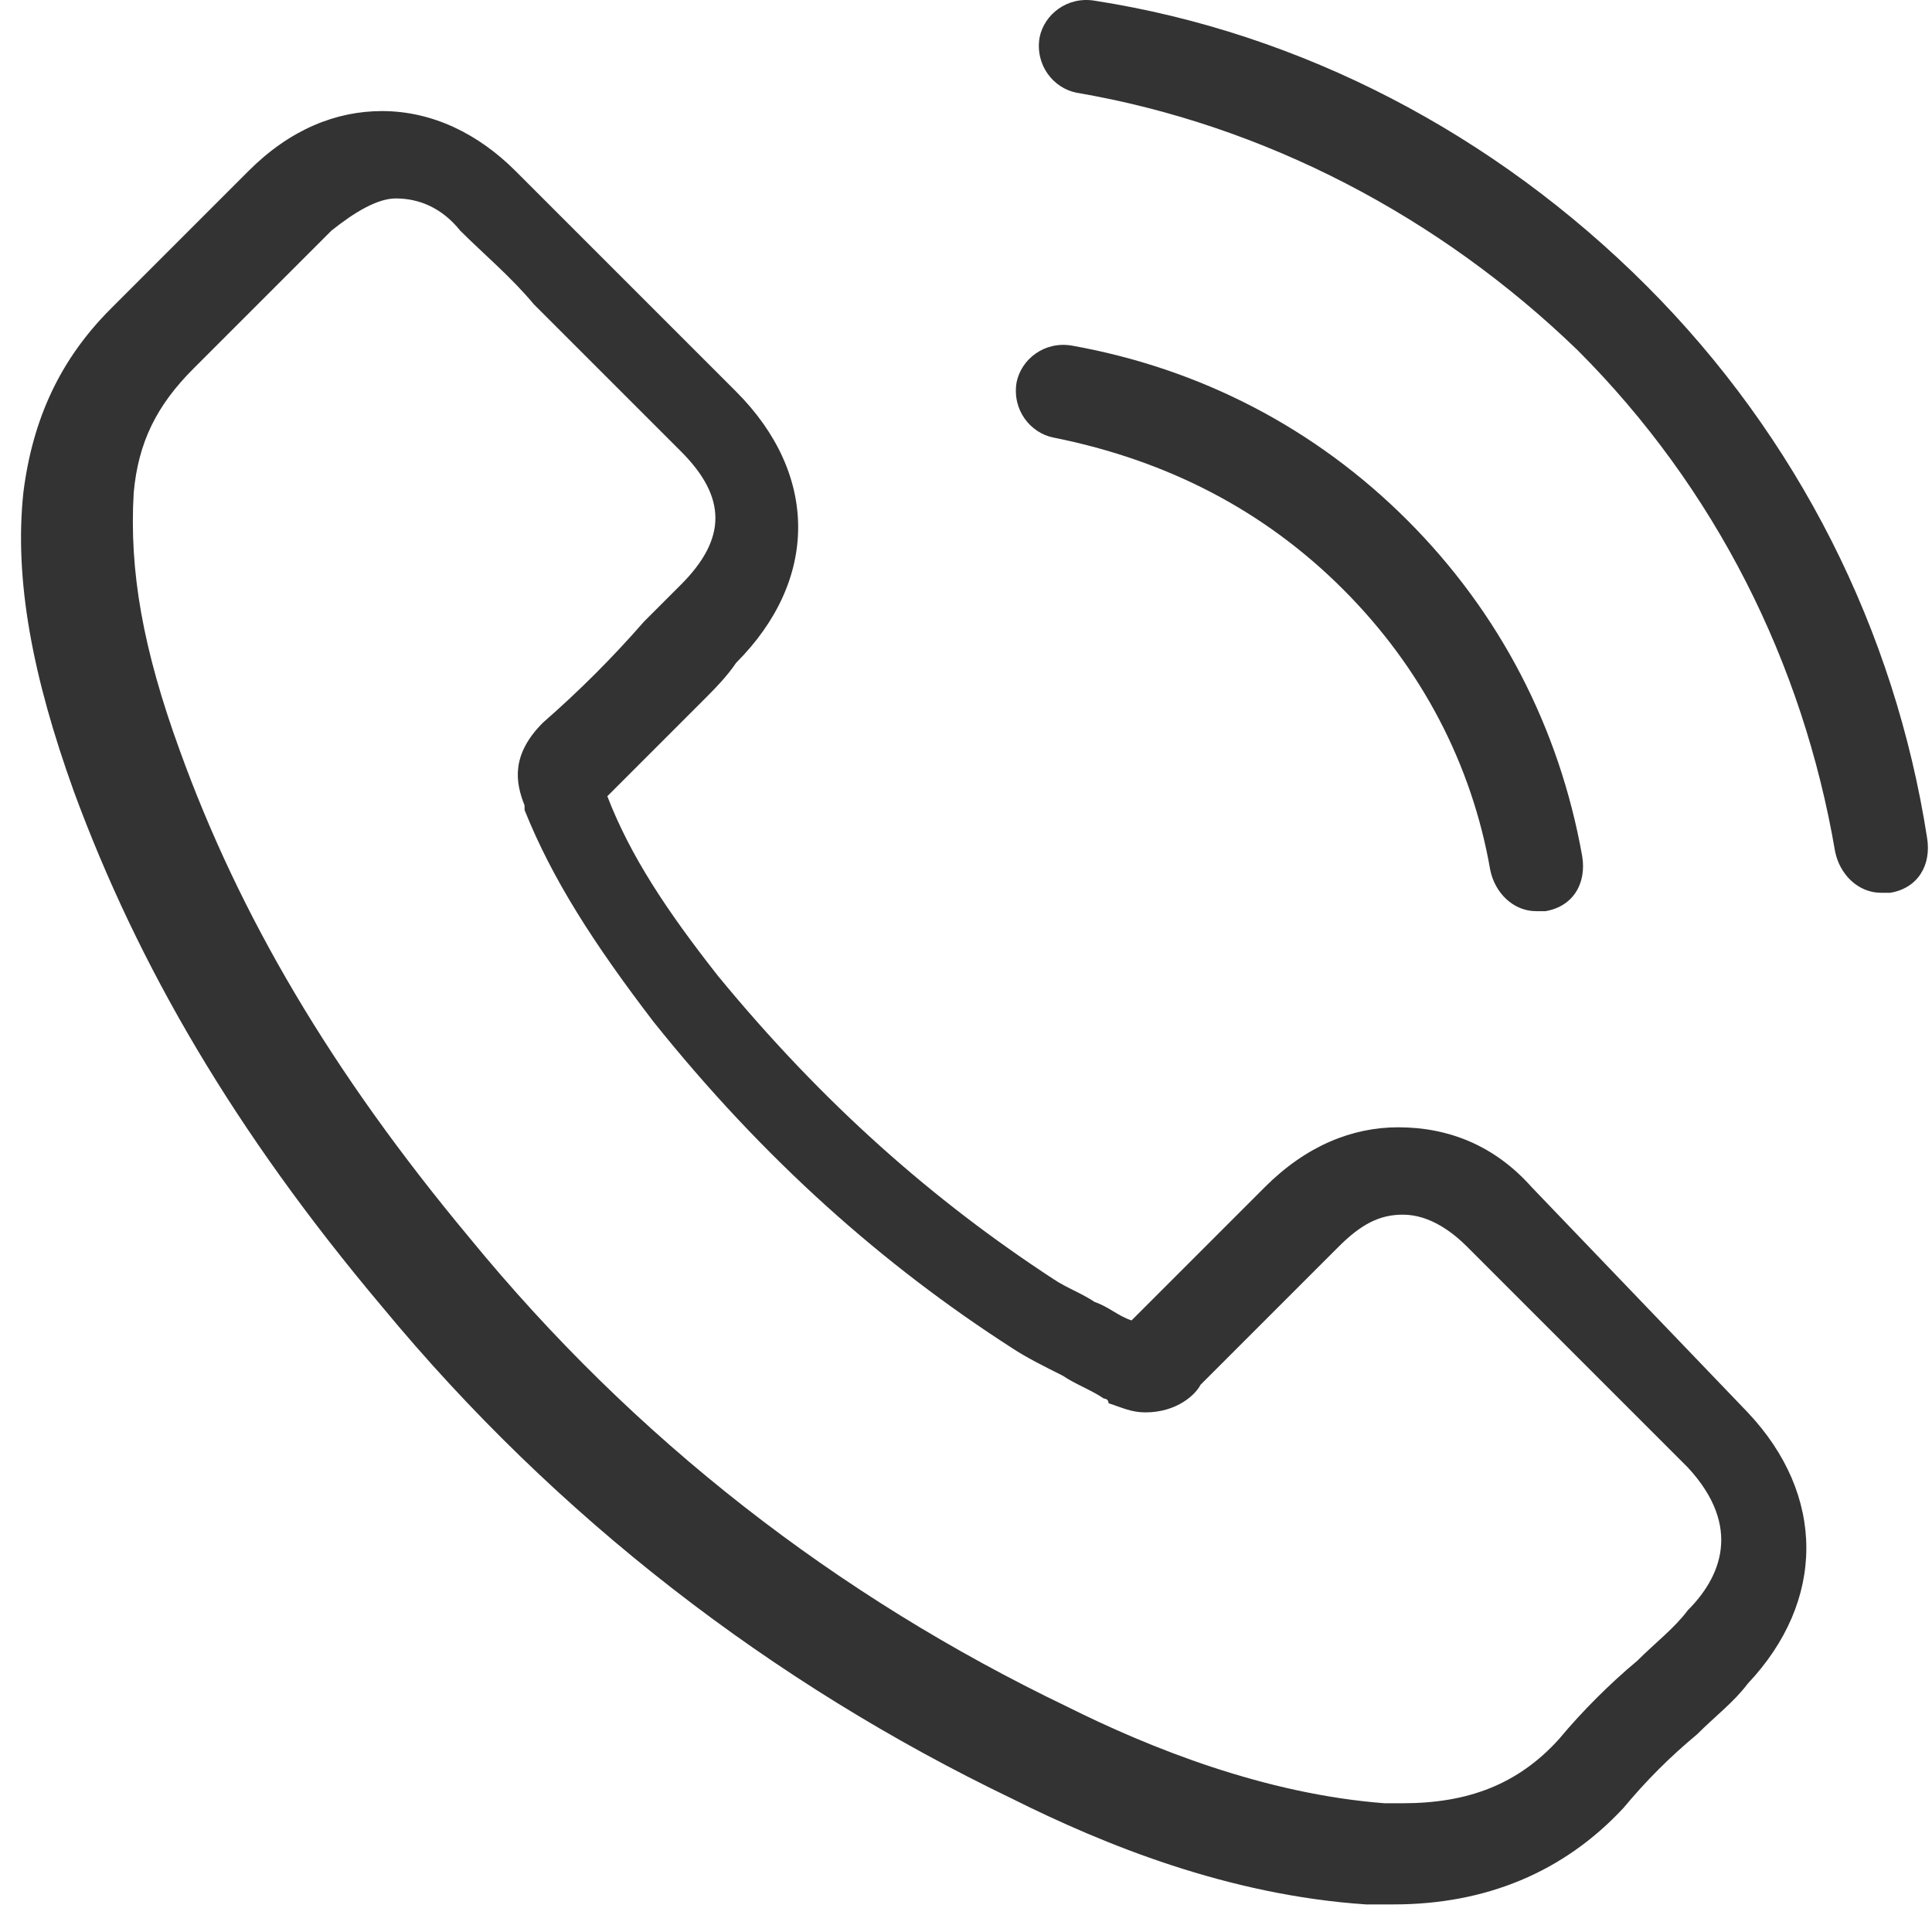
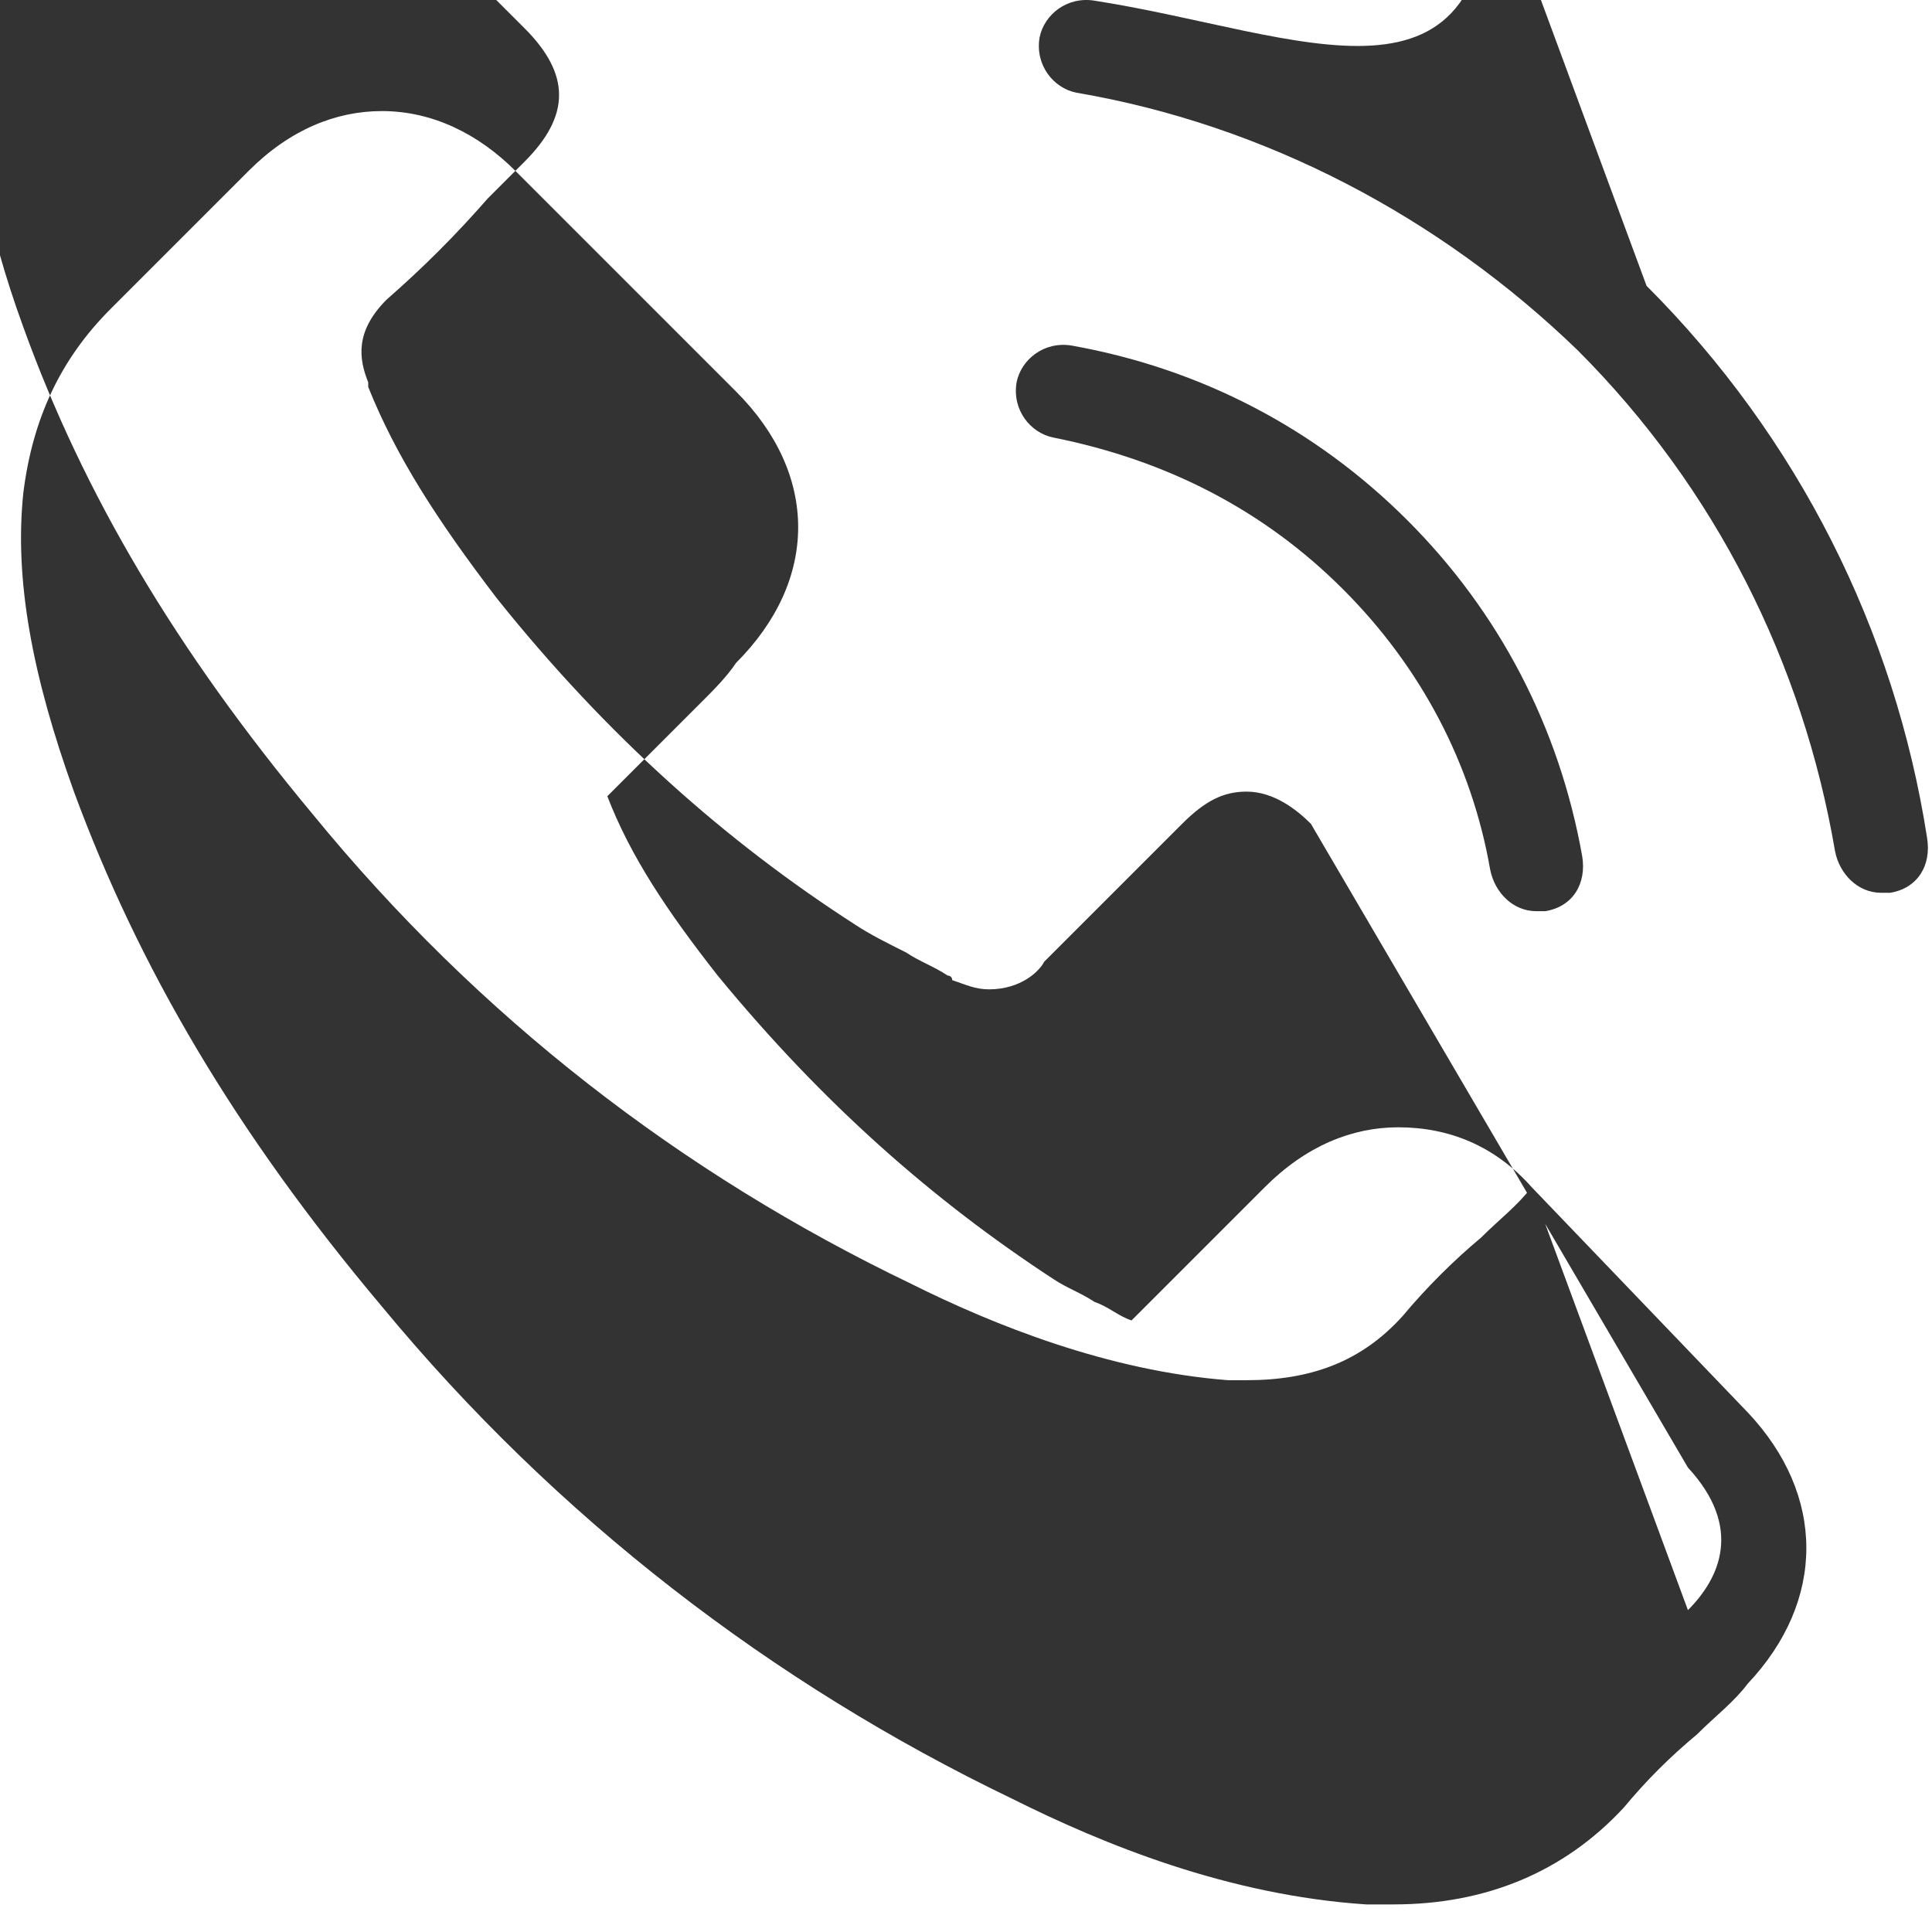
<svg xmlns="http://www.w3.org/2000/svg" t="1761718954420" class="icon" viewBox="0 0 1024 1024" version="1.1" p-id="16648" width="150" height="150">
-   <path d="M811.776 629.174c-19.498-21.935-43.87-31.684-70.68-31.684-24.371 0-48.743 9.749-70.678 31.684l-70.679 70.678c-7.311-2.437-12.186-7.311-19.497-9.748-7.312-4.875-14.624-7.312-21.935-12.186-63.367-41.433-121.86-92.614-177.916-160.856-26.809-34.12-46.307-63.367-58.493-95.05l51.182-51.182c4.874-4.874 12.186-12.186 17.06-19.497 43.87-43.87 43.87-99.925 0-143.795l-58.493-58.493-19.497-19.497-38.996-38.996c-19.497-19.497-43.87-31.683-70.678-31.683-24.372 0-48.744 9.749-70.68 31.683l-73.115 73.116c-26.81 26.81-41.433 58.493-46.307 97.488-4.874 46.307 4.874 97.488 26.81 158.418 34.12 92.614 85.301 180.353 163.292 272.967 92.613 112.111 207.162 199.85 333.896 260.78 48.744 24.372 114.548 51.181 187.664 56.056h14.624c48.744 0 90.176-17.06 121.86-51.181 12.186-14.624 24.372-26.81 38.995-38.996 9.749-9.748 19.497-17.06 26.809-26.809 41.432-43.87 41.432-99.925 0-143.795L811.776 629.174z m82.864 224.222c-7.311 9.749-17.06 17.06-26.809 26.81-14.623 12.185-29.246 26.808-41.432 41.432-21.935 24.372-48.744 34.12-82.865 34.12h-9.749c-63.367-4.874-124.297-29.246-168.167-51.18-121.86-58.494-229.096-141.358-316.836-248.595-73.116-87.74-121.86-170.604-153.543-258.343-19.498-53.619-26.81-95.051-24.372-136.484 2.437-26.809 12.186-46.306 31.683-65.804l73.116-73.116c12.186-9.749 24.372-17.06 34.121-17.06 12.186 0 24.372 4.874 34.121 17.06 12.186 12.186 26.81 24.372 38.995 38.995l19.498 19.498 58.493 58.493c24.372 24.372 24.372 46.306 0 70.678l-19.498 19.498c-17.06 19.498-34.12 36.558-53.618 53.618-17.06 17.06-14.624 31.684-9.75 43.87v2.437c14.624 36.558 36.559 70.679 68.242 112.111 58.493 73.116 121.86 129.172 190.102 173.042 7.312 4.874 17.06 9.748 26.81 14.623 7.31 4.874 14.622 7.311 21.934 12.186 0 0 2.437 0 2.437 2.437 7.312 2.437 12.186 4.874 19.498 4.874 17.06 0 26.809-9.748 29.246-14.623l73.116-73.116c12.186-12.186 21.935-17.06 34.121-17.06 14.623 0 26.81 9.749 34.12 17.06L894.64 777.843c29.247 31.683 17.06 58.493 0 75.553z m-21.934-701.914C792.278 71.055 689.916 17.436 580.242 0.376c-14.624-2.437-26.81 7.312-29.247 19.498-2.437 14.623 7.312 26.809 19.498 29.246 99.925 17.06 192.539 65.804 265.655 136.483 73.116 73.116 119.422 165.73 136.483 265.655 2.437 12.186 12.186 21.935 24.372 21.935h4.874c14.623-2.437 21.935-14.623 19.498-29.247-17.06-109.674-68.242-212.036-148.67-292.464zM711.85 312.338c41.433 41.432 68.242 92.613 77.99 148.669 2.438 12.186 12.187 21.935 24.373 21.935h4.874c14.623-2.438 21.935-14.624 19.498-29.247-12.186-68.241-43.87-129.171-92.614-177.915-48.744-48.744-109.674-80.428-177.915-92.614-14.624-2.437-26.81 7.312-29.247 19.498-2.437 14.623 7.312 26.809 19.498 29.246 60.93 12.186 112.111 38.995 153.543 80.428z" fill="#333333" p-id="16649" />
+   <path d="M811.776 629.174c-19.498-21.935-43.87-31.684-70.68-31.684-24.371 0-48.743 9.749-70.678 31.684l-70.679 70.678c-7.311-2.437-12.186-7.311-19.497-9.748-7.312-4.875-14.624-7.312-21.935-12.186-63.367-41.433-121.86-92.614-177.916-160.856-26.809-34.12-46.307-63.367-58.493-95.05l51.182-51.182c4.874-4.874 12.186-12.186 17.06-19.497 43.87-43.87 43.87-99.925 0-143.795l-58.493-58.493-19.497-19.497-38.996-38.996c-19.497-19.497-43.87-31.683-70.678-31.683-24.372 0-48.744 9.749-70.68 31.683l-73.115 73.116c-26.81 26.81-41.433 58.493-46.307 97.488-4.874 46.307 4.874 97.488 26.81 158.418 34.12 92.614 85.301 180.353 163.292 272.967 92.613 112.111 207.162 199.85 333.896 260.78 48.744 24.372 114.548 51.181 187.664 56.056h14.624c48.744 0 90.176-17.06 121.86-51.181 12.186-14.624 24.372-26.81 38.995-38.996 9.749-9.748 19.497-17.06 26.809-26.809 41.432-43.87 41.432-99.925 0-143.795L811.776 629.174z c-7.311 9.749-17.06 17.06-26.809 26.81-14.623 12.185-29.246 26.808-41.432 41.432-21.935 24.372-48.744 34.12-82.865 34.12h-9.749c-63.367-4.874-124.297-29.246-168.167-51.18-121.86-58.494-229.096-141.358-316.836-248.595-73.116-87.74-121.86-170.604-153.543-258.343-19.498-53.619-26.81-95.051-24.372-136.484 2.437-26.809 12.186-46.306 31.683-65.804l73.116-73.116c12.186-9.749 24.372-17.06 34.121-17.06 12.186 0 24.372 4.874 34.121 17.06 12.186 12.186 26.81 24.372 38.995 38.995l19.498 19.498 58.493 58.493c24.372 24.372 24.372 46.306 0 70.678l-19.498 19.498c-17.06 19.498-34.12 36.558-53.618 53.618-17.06 17.06-14.624 31.684-9.75 43.87v2.437c14.624 36.558 36.559 70.679 68.242 112.111 58.493 73.116 121.86 129.172 190.102 173.042 7.312 4.874 17.06 9.748 26.81 14.623 7.31 4.874 14.622 7.311 21.934 12.186 0 0 2.437 0 2.437 2.437 7.312 2.437 12.186 4.874 19.498 4.874 17.06 0 26.809-9.748 29.246-14.623l73.116-73.116c12.186-12.186 21.935-17.06 34.121-17.06 14.623 0 26.81 9.749 34.12 17.06L894.64 777.843c29.247 31.683 17.06 58.493 0 75.553z m-21.934-701.914C792.278 71.055 689.916 17.436 580.242 0.376c-14.624-2.437-26.81 7.312-29.247 19.498-2.437 14.623 7.312 26.809 19.498 29.246 99.925 17.06 192.539 65.804 265.655 136.483 73.116 73.116 119.422 165.73 136.483 265.655 2.437 12.186 12.186 21.935 24.372 21.935h4.874c14.623-2.437 21.935-14.623 19.498-29.247-17.06-109.674-68.242-212.036-148.67-292.464zM711.85 312.338c41.433 41.432 68.242 92.613 77.99 148.669 2.438 12.186 12.187 21.935 24.373 21.935h4.874c14.623-2.438 21.935-14.624 19.498-29.247-12.186-68.241-43.87-129.171-92.614-177.915-48.744-48.744-109.674-80.428-177.915-92.614-14.624-2.437-26.81 7.312-29.247 19.498-2.437 14.623 7.312 26.809 19.498 29.246 60.93 12.186 112.111 38.995 153.543 80.428z" fill="#333333" p-id="16649" />
</svg>